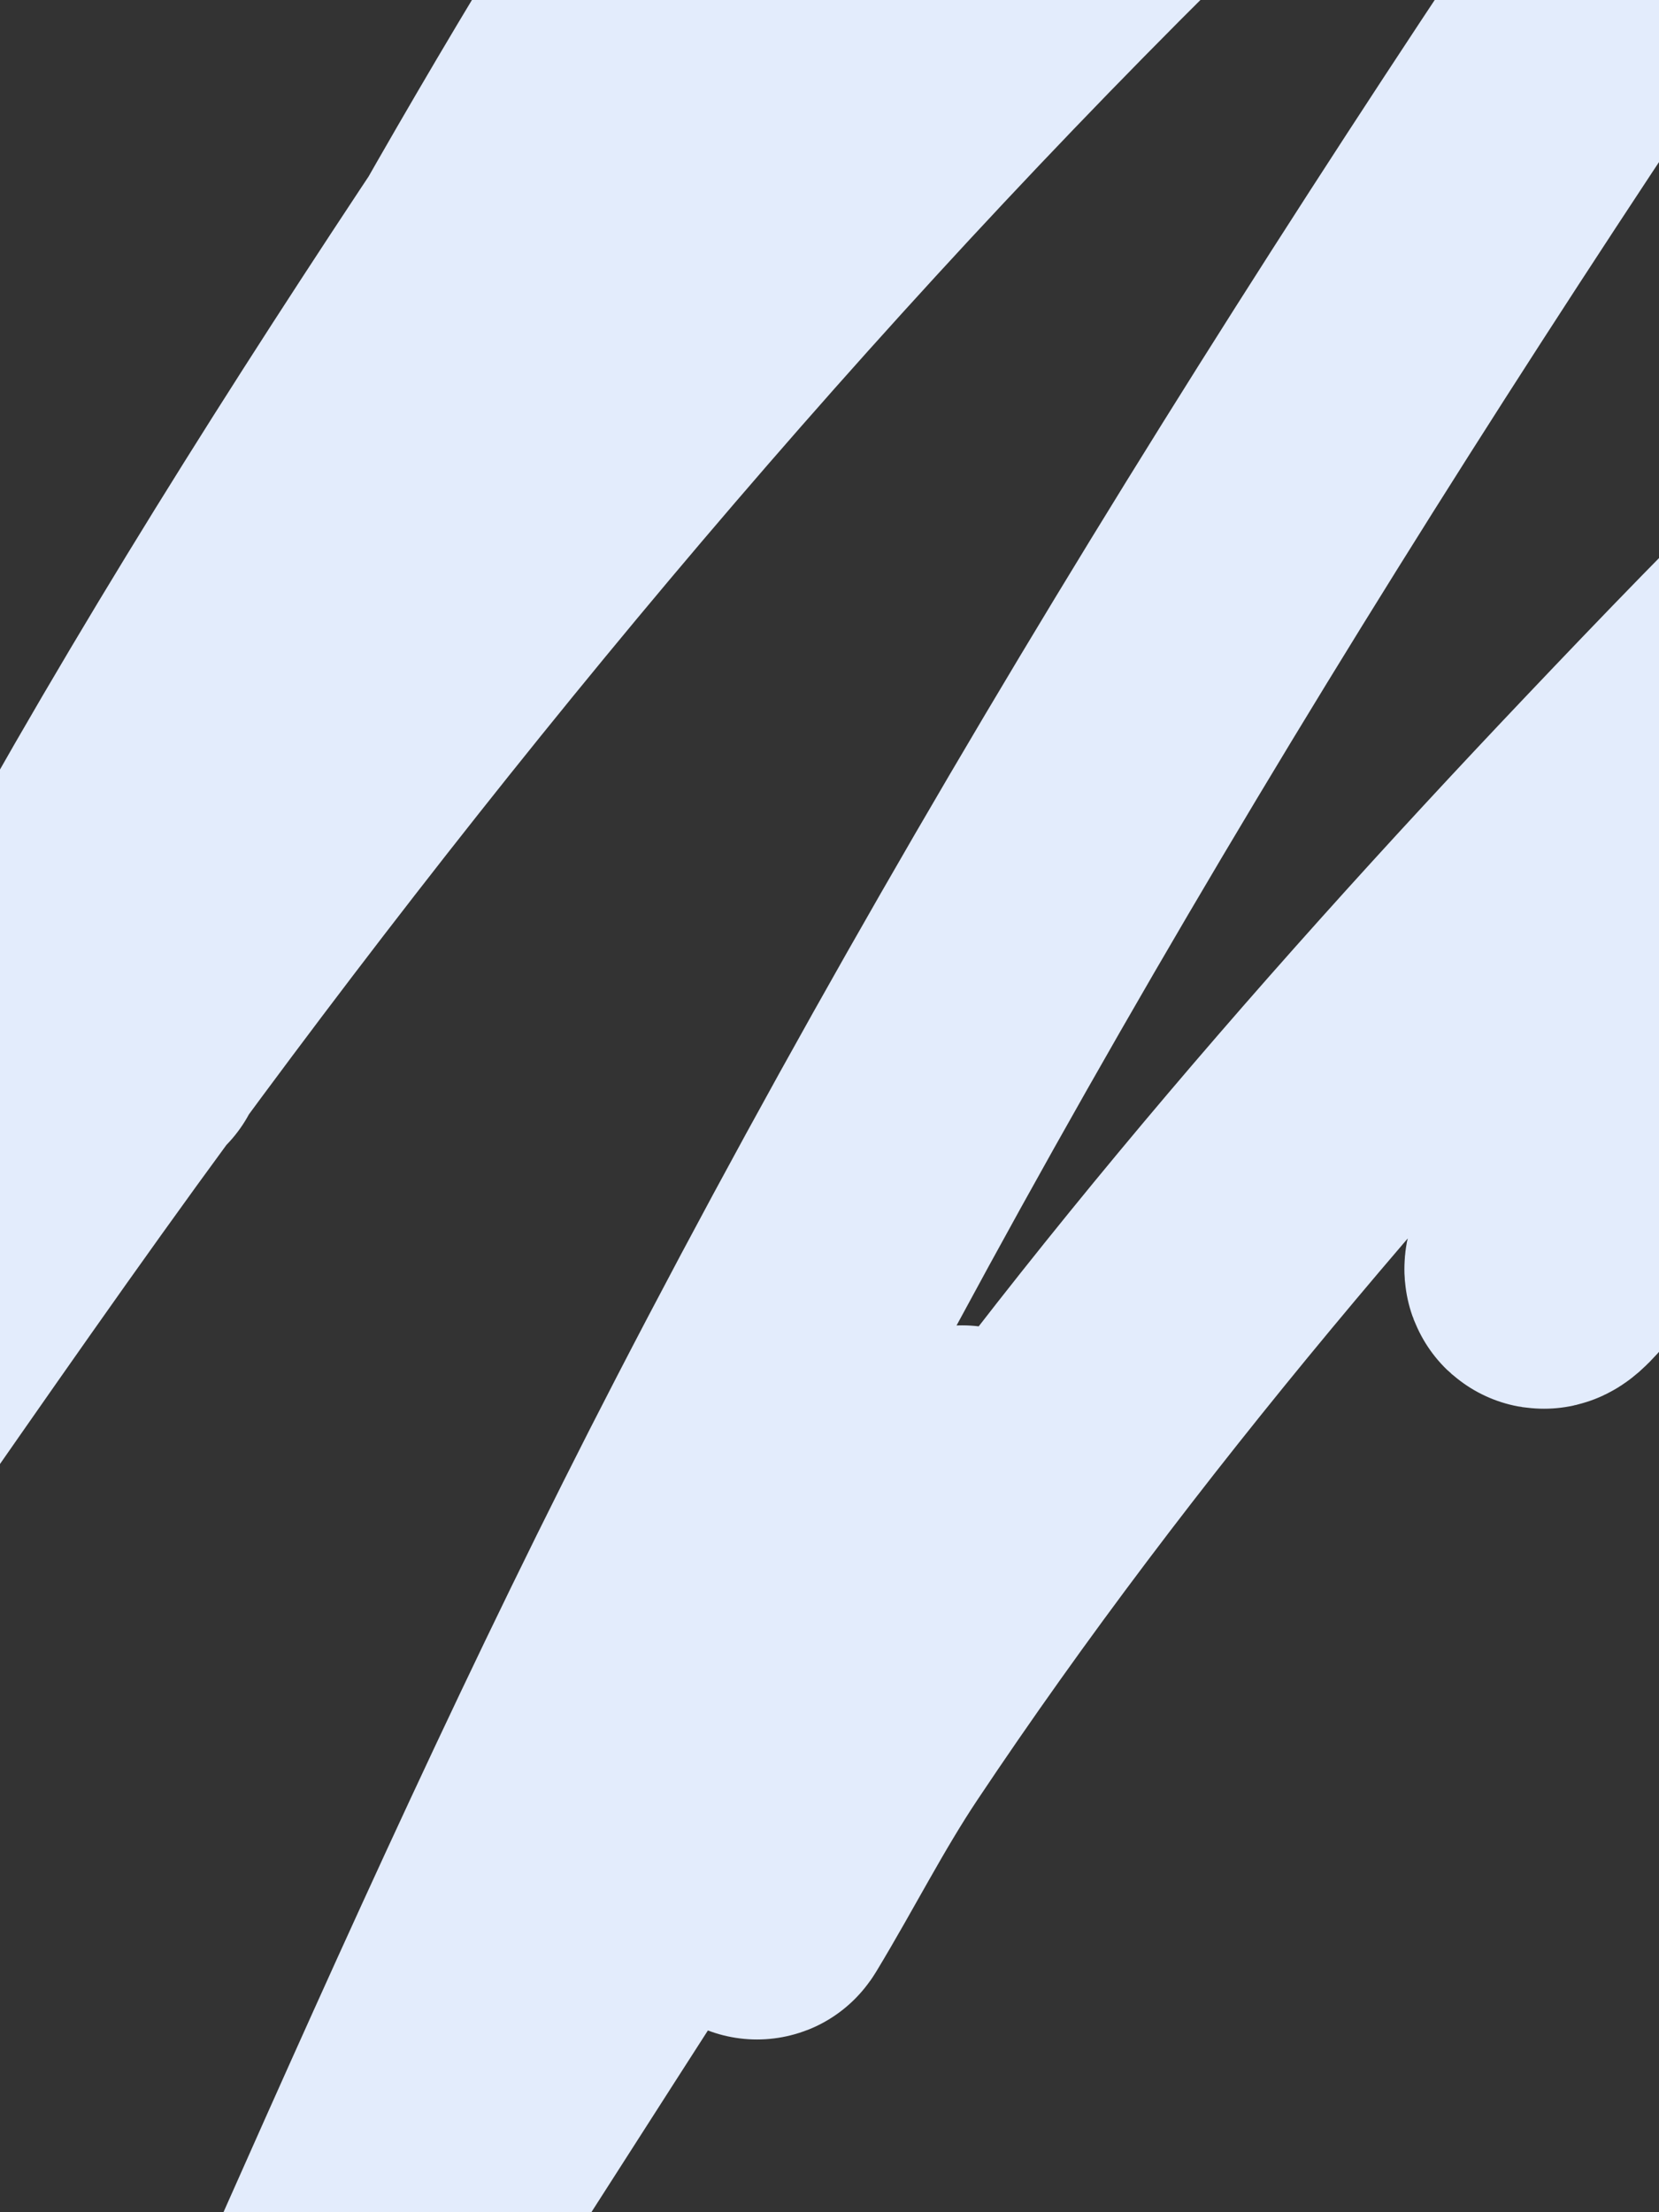
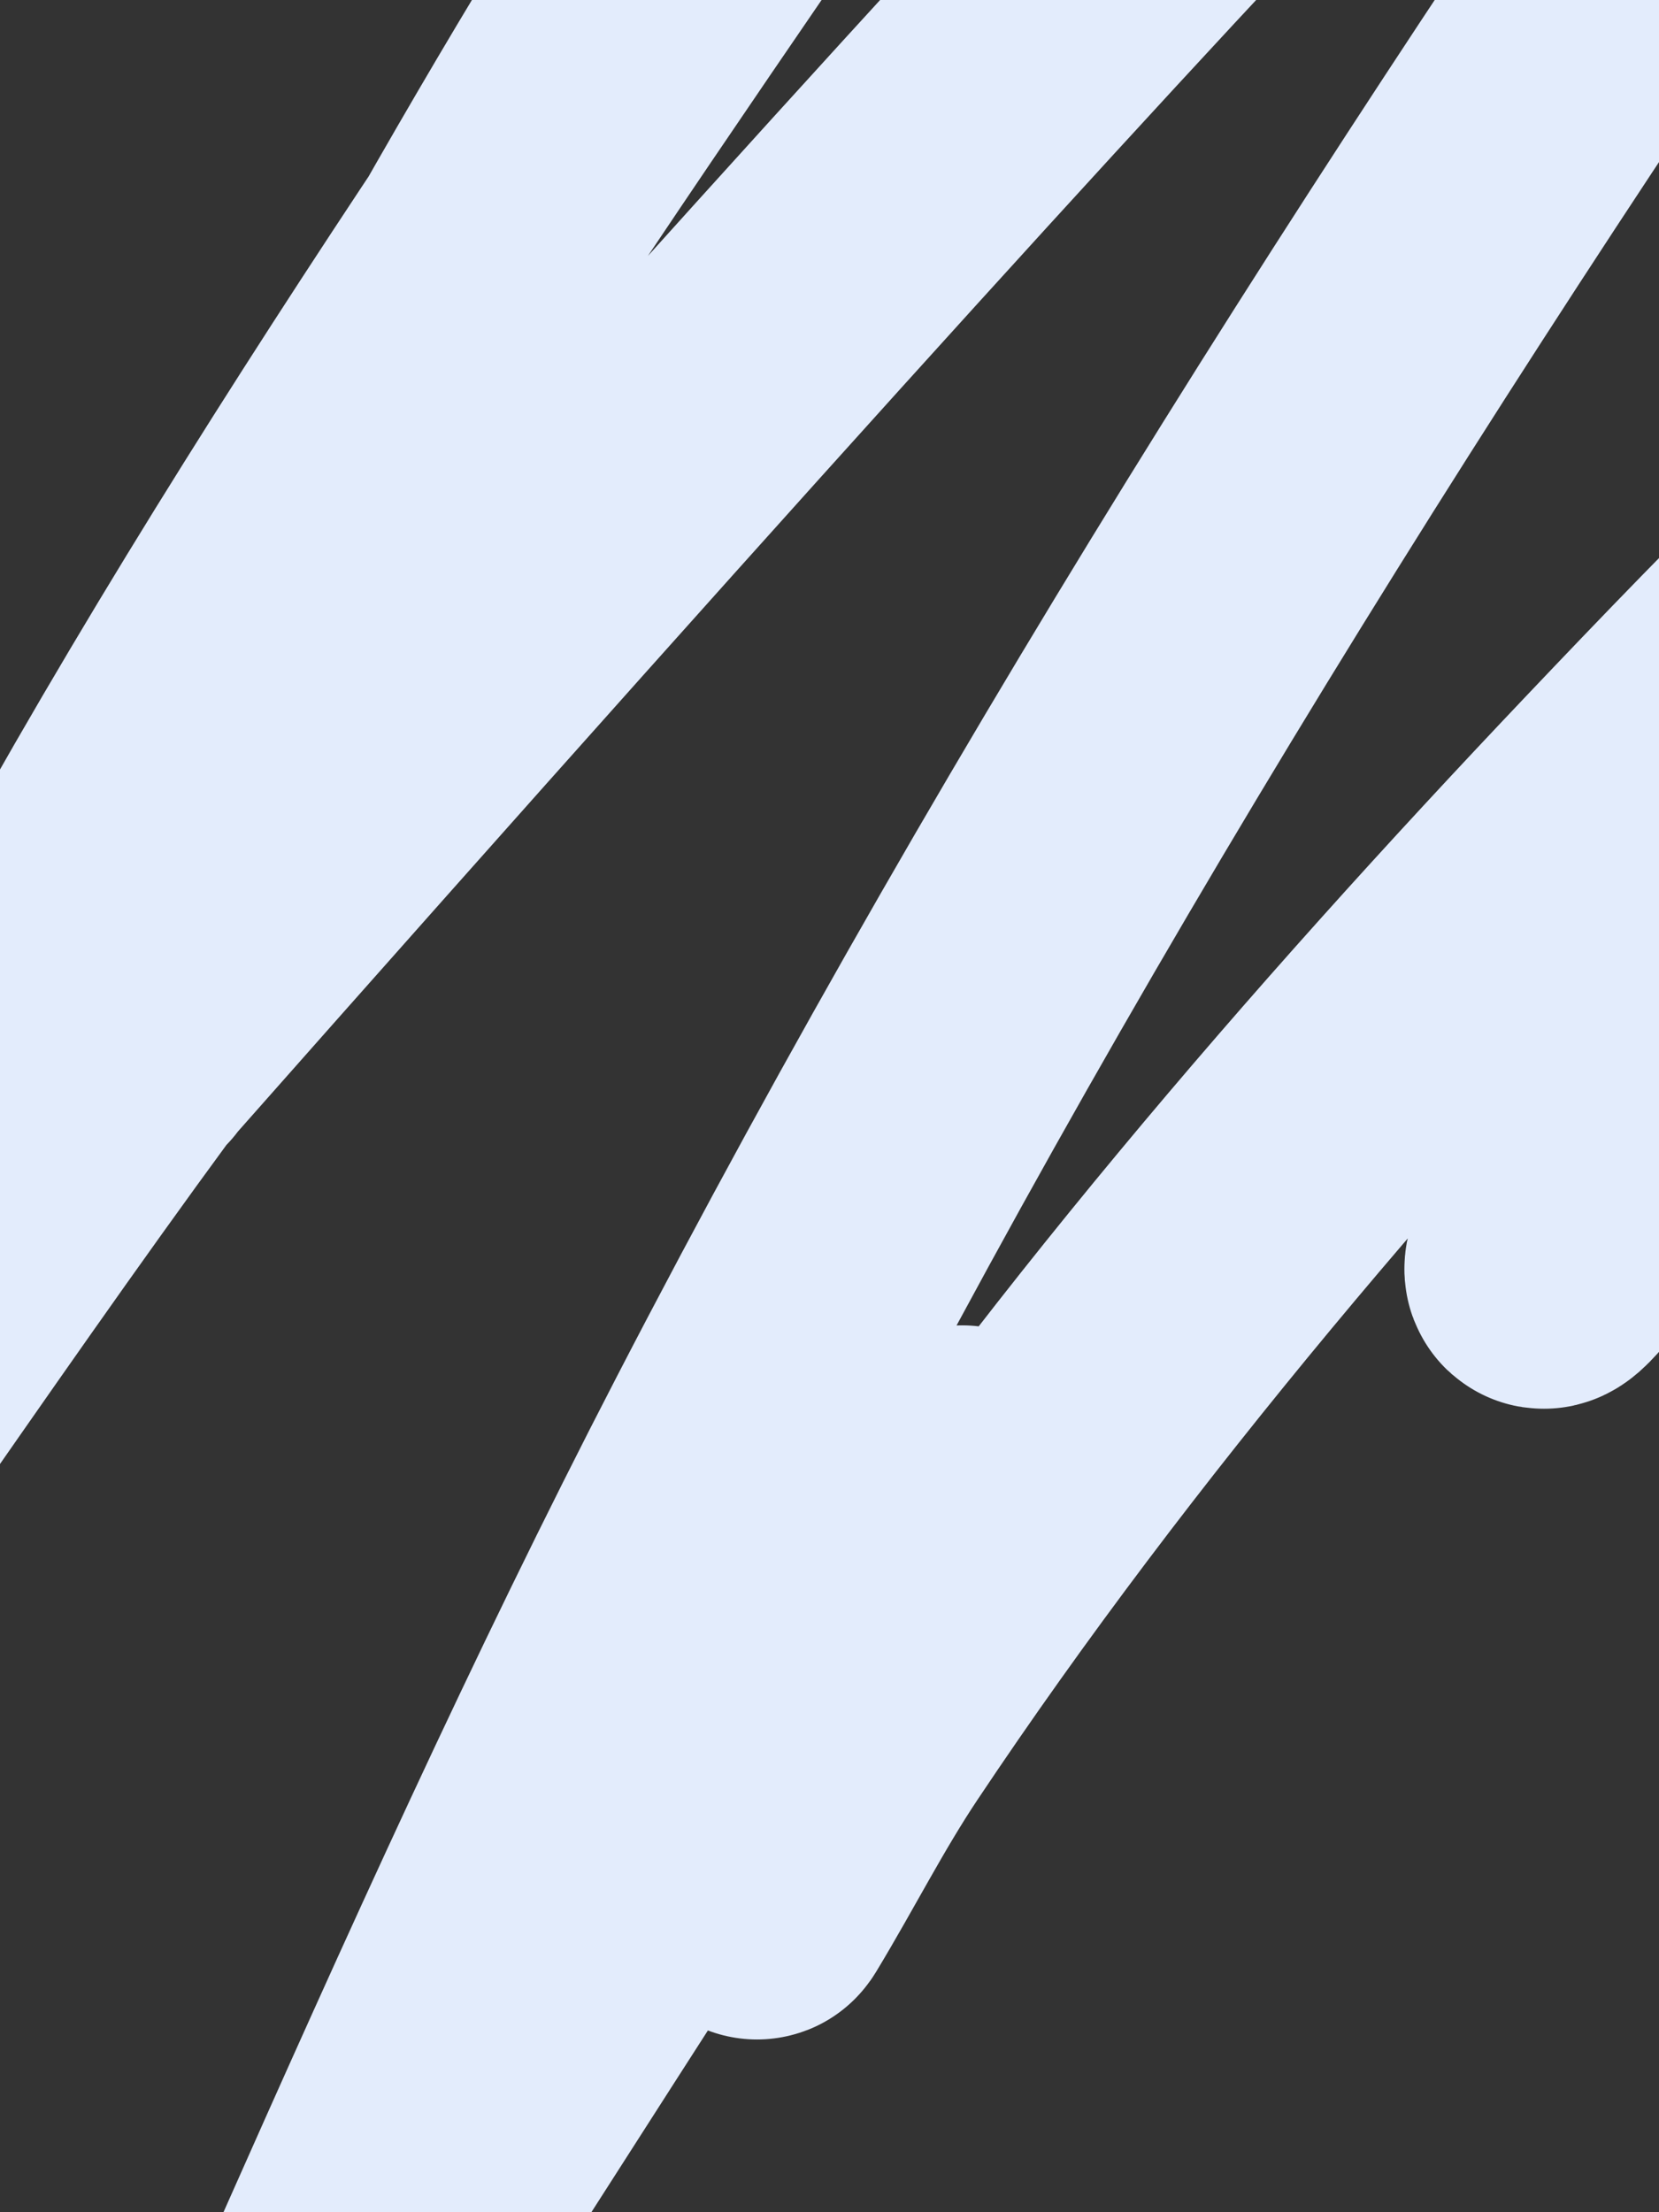
<svg xmlns="http://www.w3.org/2000/svg" width="360" height="480" viewBox="0 0 360 480" fill="none">
  <rect x="0" y="0" width="360" height="480" fill="#333333" stroke="none" />
-   <path d="M27.639 227.498C24.416 230.458 24.279 227.54 24.628 224.205C28.277 189.334 50.902 154.336 66.86 124.401C109.335 44.722 155.011 -34.42 209.845 -105.671C211.281 -107.536 221.715 -119.327 220.735 -116.74C217.786 -108.952 211.625 -101.746 207.012 -95.059C194.192 -76.478 181.542 -57.776 168.764 -39.165C98.476 63.217 27.958 166.436 -24.952 279.825C-32.211 295.382 -40.425 310.896 -43.898 327.943C-44.916 332.938 -38.021 319.735 -35.133 315.593C-14.919 286.598 5.227 257.521 26.133 229.053C96.22 133.62 173.532 42.14 258.186 -39.805C296.932 -77.312 337.938 -112.512 379.48 -146.653C397.752 -161.671 416.254 -175.857 436.319 -188.185C450.1 -196.652 466.624 -209.846 483.066 -211.97C488.756 -212.705 481.938 -199.818 479.082 -194.68C458.428 -157.523 432.267 -123.518 408.077 -88.838C318.183 40.037 233.007 172.353 160.442 312.574C129.542 372.284 102.024 433.335 74.74 494.802C70.072 505.317 65.335 515.8 60.574 526.271C59.492 528.649 51.992 543.45 59.865 531.211C87.304 488.554 114.526 445.762 142.027 403.139C157.369 379.36 173.937 357.078 191.43 334.987C191.963 334.313 208.685 315.349 209.048 317.789C210.75 329.217 196.472 348.97 191.784 358.497C183.834 374.651 175.392 390.706 166.994 406.615C166.045 408.412 163.465 413.931 164.515 412.196C172.209 399.475 178.795 386.393 187.091 373.957C235.285 301.718 293.526 234.25 352.919 171.696C385.719 137.15 419.784 102.24 456.86 72.532C467.173 64.268 479.861 52.621 492.628 48.381C495.964 47.273 475.771 78.233 475.098 79.21C443.653 124.873 412.309 170.614 380.453 215.972C367.713 234.113 354.792 251.865 341.055 269.213C325.039 289.44 344.154 256.166 347.784 251.1C379.221 207.219 422.859 165.476 475.452 153.4" stroke="#E3ECFC" stroke-width="60" stroke-linecap="round" />
+   <path d="M27.639 227.498C24.416 230.458 24.279 227.54 24.628 224.205C28.277 189.334 50.902 154.336 66.86 124.401C109.335 44.722 155.011 -34.42 209.845 -105.671C211.281 -107.536 221.715 -119.327 220.735 -116.74C217.786 -108.952 211.625 -101.746 207.012 -95.059C194.192 -76.478 181.542 -57.776 168.764 -39.165C98.476 63.217 27.958 166.436 -24.952 279.825C-32.211 295.382 -40.425 310.896 -43.898 327.943C-44.916 332.938 -38.021 319.735 -35.133 315.593C-14.919 286.598 5.227 257.521 26.133 229.053C296.932 -77.312 337.938 -112.512 379.48 -146.653C397.752 -161.671 416.254 -175.857 436.319 -188.185C450.1 -196.652 466.624 -209.846 483.066 -211.97C488.756 -212.705 481.938 -199.818 479.082 -194.68C458.428 -157.523 432.267 -123.518 408.077 -88.838C318.183 40.037 233.007 172.353 160.442 312.574C129.542 372.284 102.024 433.335 74.74 494.802C70.072 505.317 65.335 515.8 60.574 526.271C59.492 528.649 51.992 543.45 59.865 531.211C87.304 488.554 114.526 445.762 142.027 403.139C157.369 379.36 173.937 357.078 191.43 334.987C191.963 334.313 208.685 315.349 209.048 317.789C210.75 329.217 196.472 348.97 191.784 358.497C183.834 374.651 175.392 390.706 166.994 406.615C166.045 408.412 163.465 413.931 164.515 412.196C172.209 399.475 178.795 386.393 187.091 373.957C235.285 301.718 293.526 234.25 352.919 171.696C385.719 137.15 419.784 102.24 456.86 72.532C467.173 64.268 479.861 52.621 492.628 48.381C495.964 47.273 475.771 78.233 475.098 79.21C443.653 124.873 412.309 170.614 380.453 215.972C367.713 234.113 354.792 251.865 341.055 269.213C325.039 289.44 344.154 256.166 347.784 251.1C379.221 207.219 422.859 165.476 475.452 153.4" stroke="#E3ECFC" stroke-width="60" stroke-linecap="round" />
</svg>